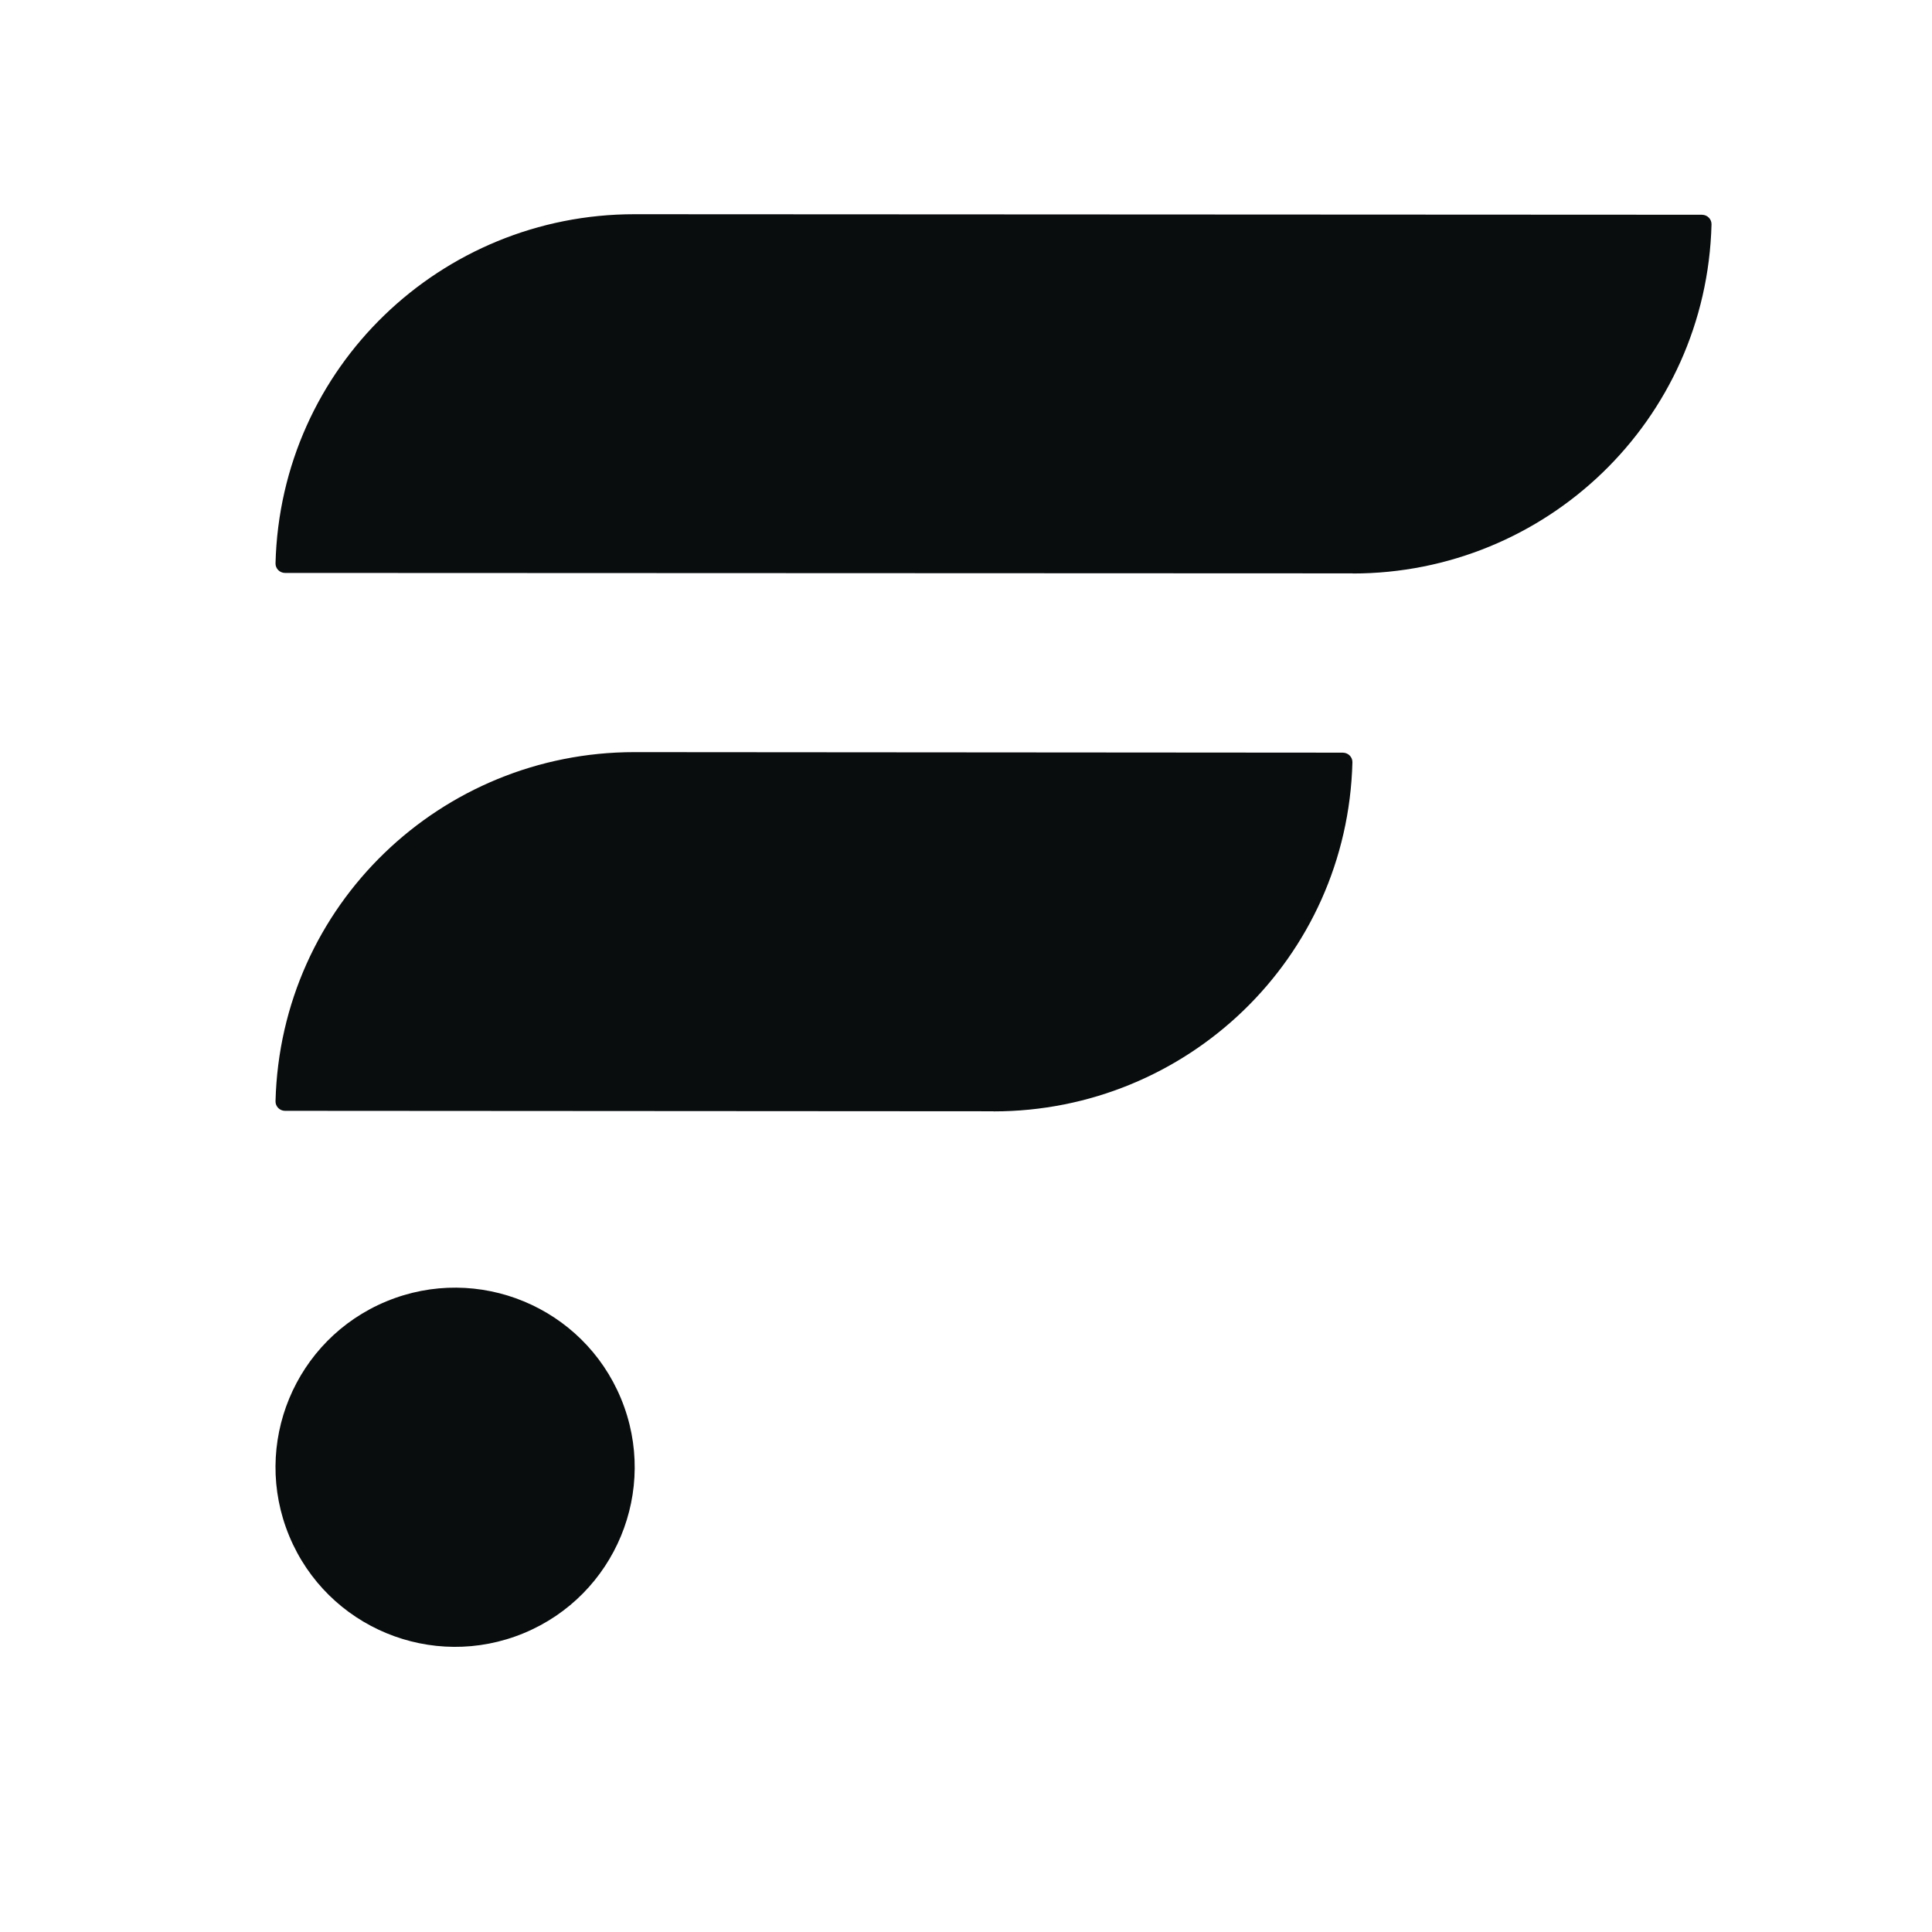
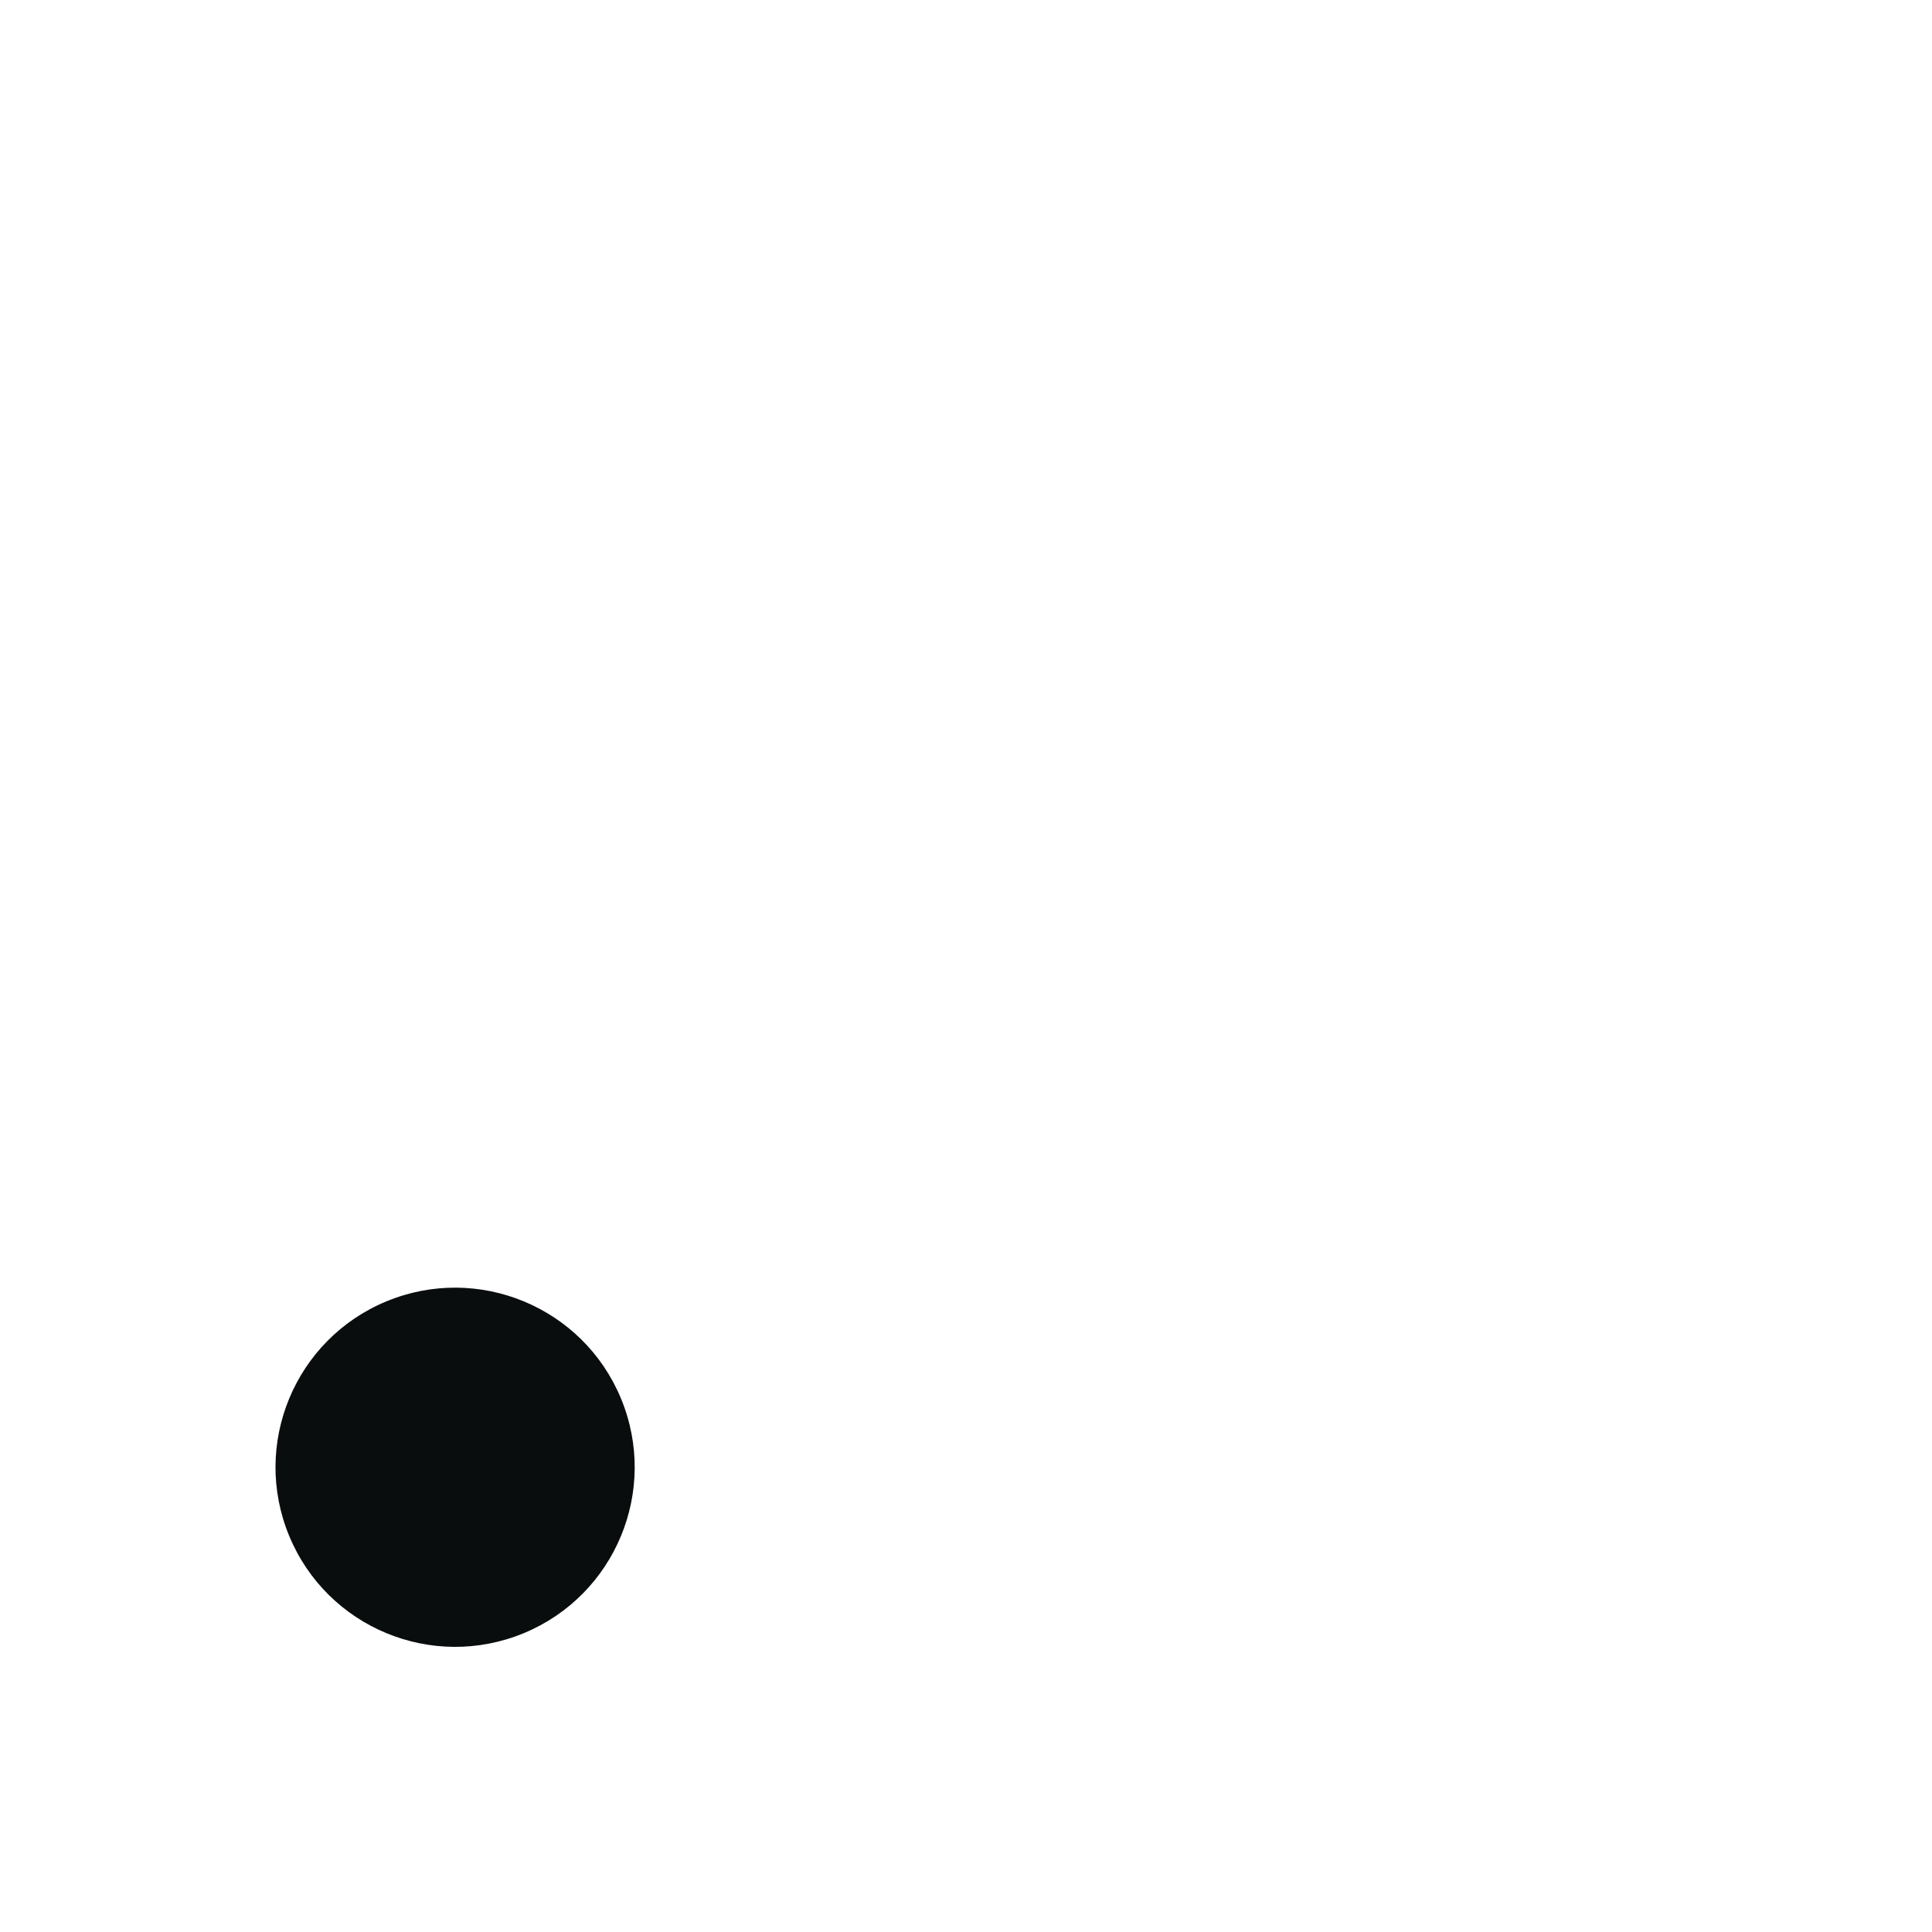
<svg xmlns="http://www.w3.org/2000/svg" width="100" height="100" viewBox="0 0 100 100">
  <g fill="#090D0E" transform="translate(11.413 11.088)">
-     <path d="M58.099 27.869 21.423 27.842C11.425 27.842 3.109 35.748 2.848 45.912 2.842 46.183 3.063 46.406 3.337 46.408L40.013 46.431 40.013 46.437C50.01 46.437 58.327 38.531 58.588 28.368 58.594 28.096 58.372 27.873 58.099 27.871L58.099 27.869ZM76.686.027 21.423 0C11.425 0 3.109 7.907 2.848 18.07 2.842 18.341 3.063 18.565 3.337 18.567L58.6 18.589 58.6 18.596C68.597 18.596 76.914 10.689 77.175.526 77.181.255 76.96.031 76.686.029L76.686.027Z" />
    <circle cx="12.143" cy="64.857" r="9.294" transform="rotate(-22.5 12.143 64.857)" />
  </g>
</svg>